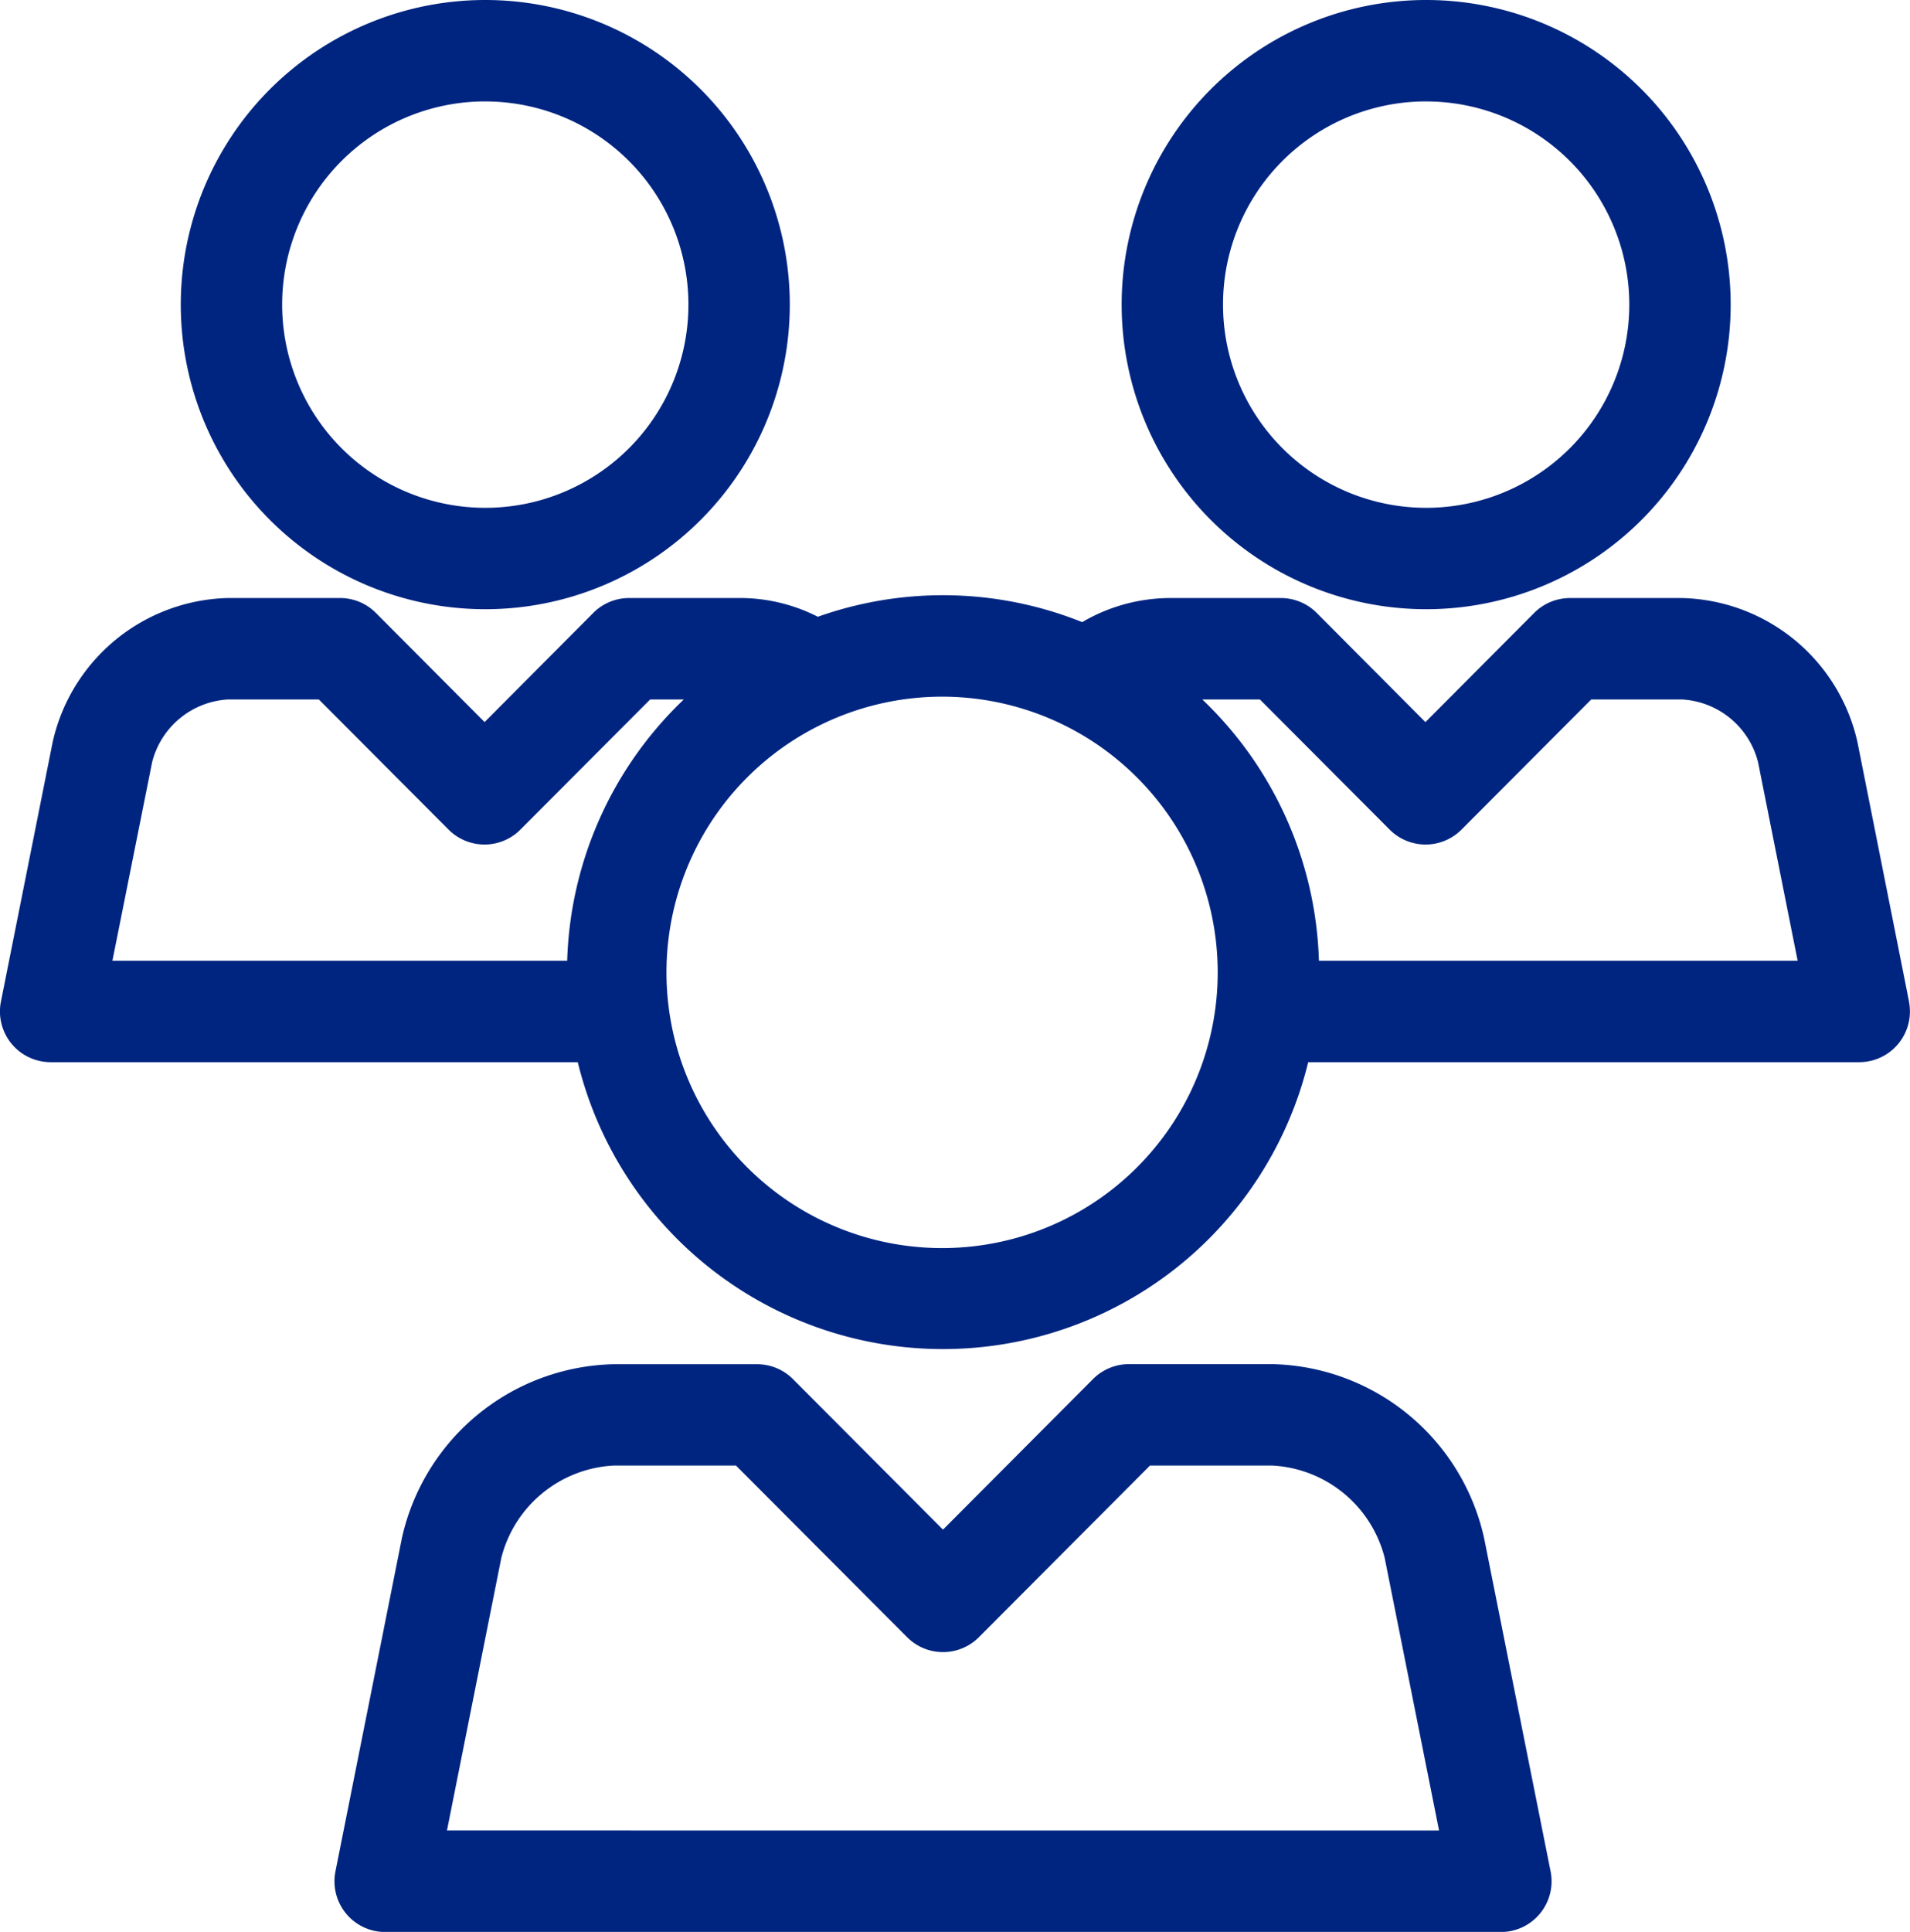
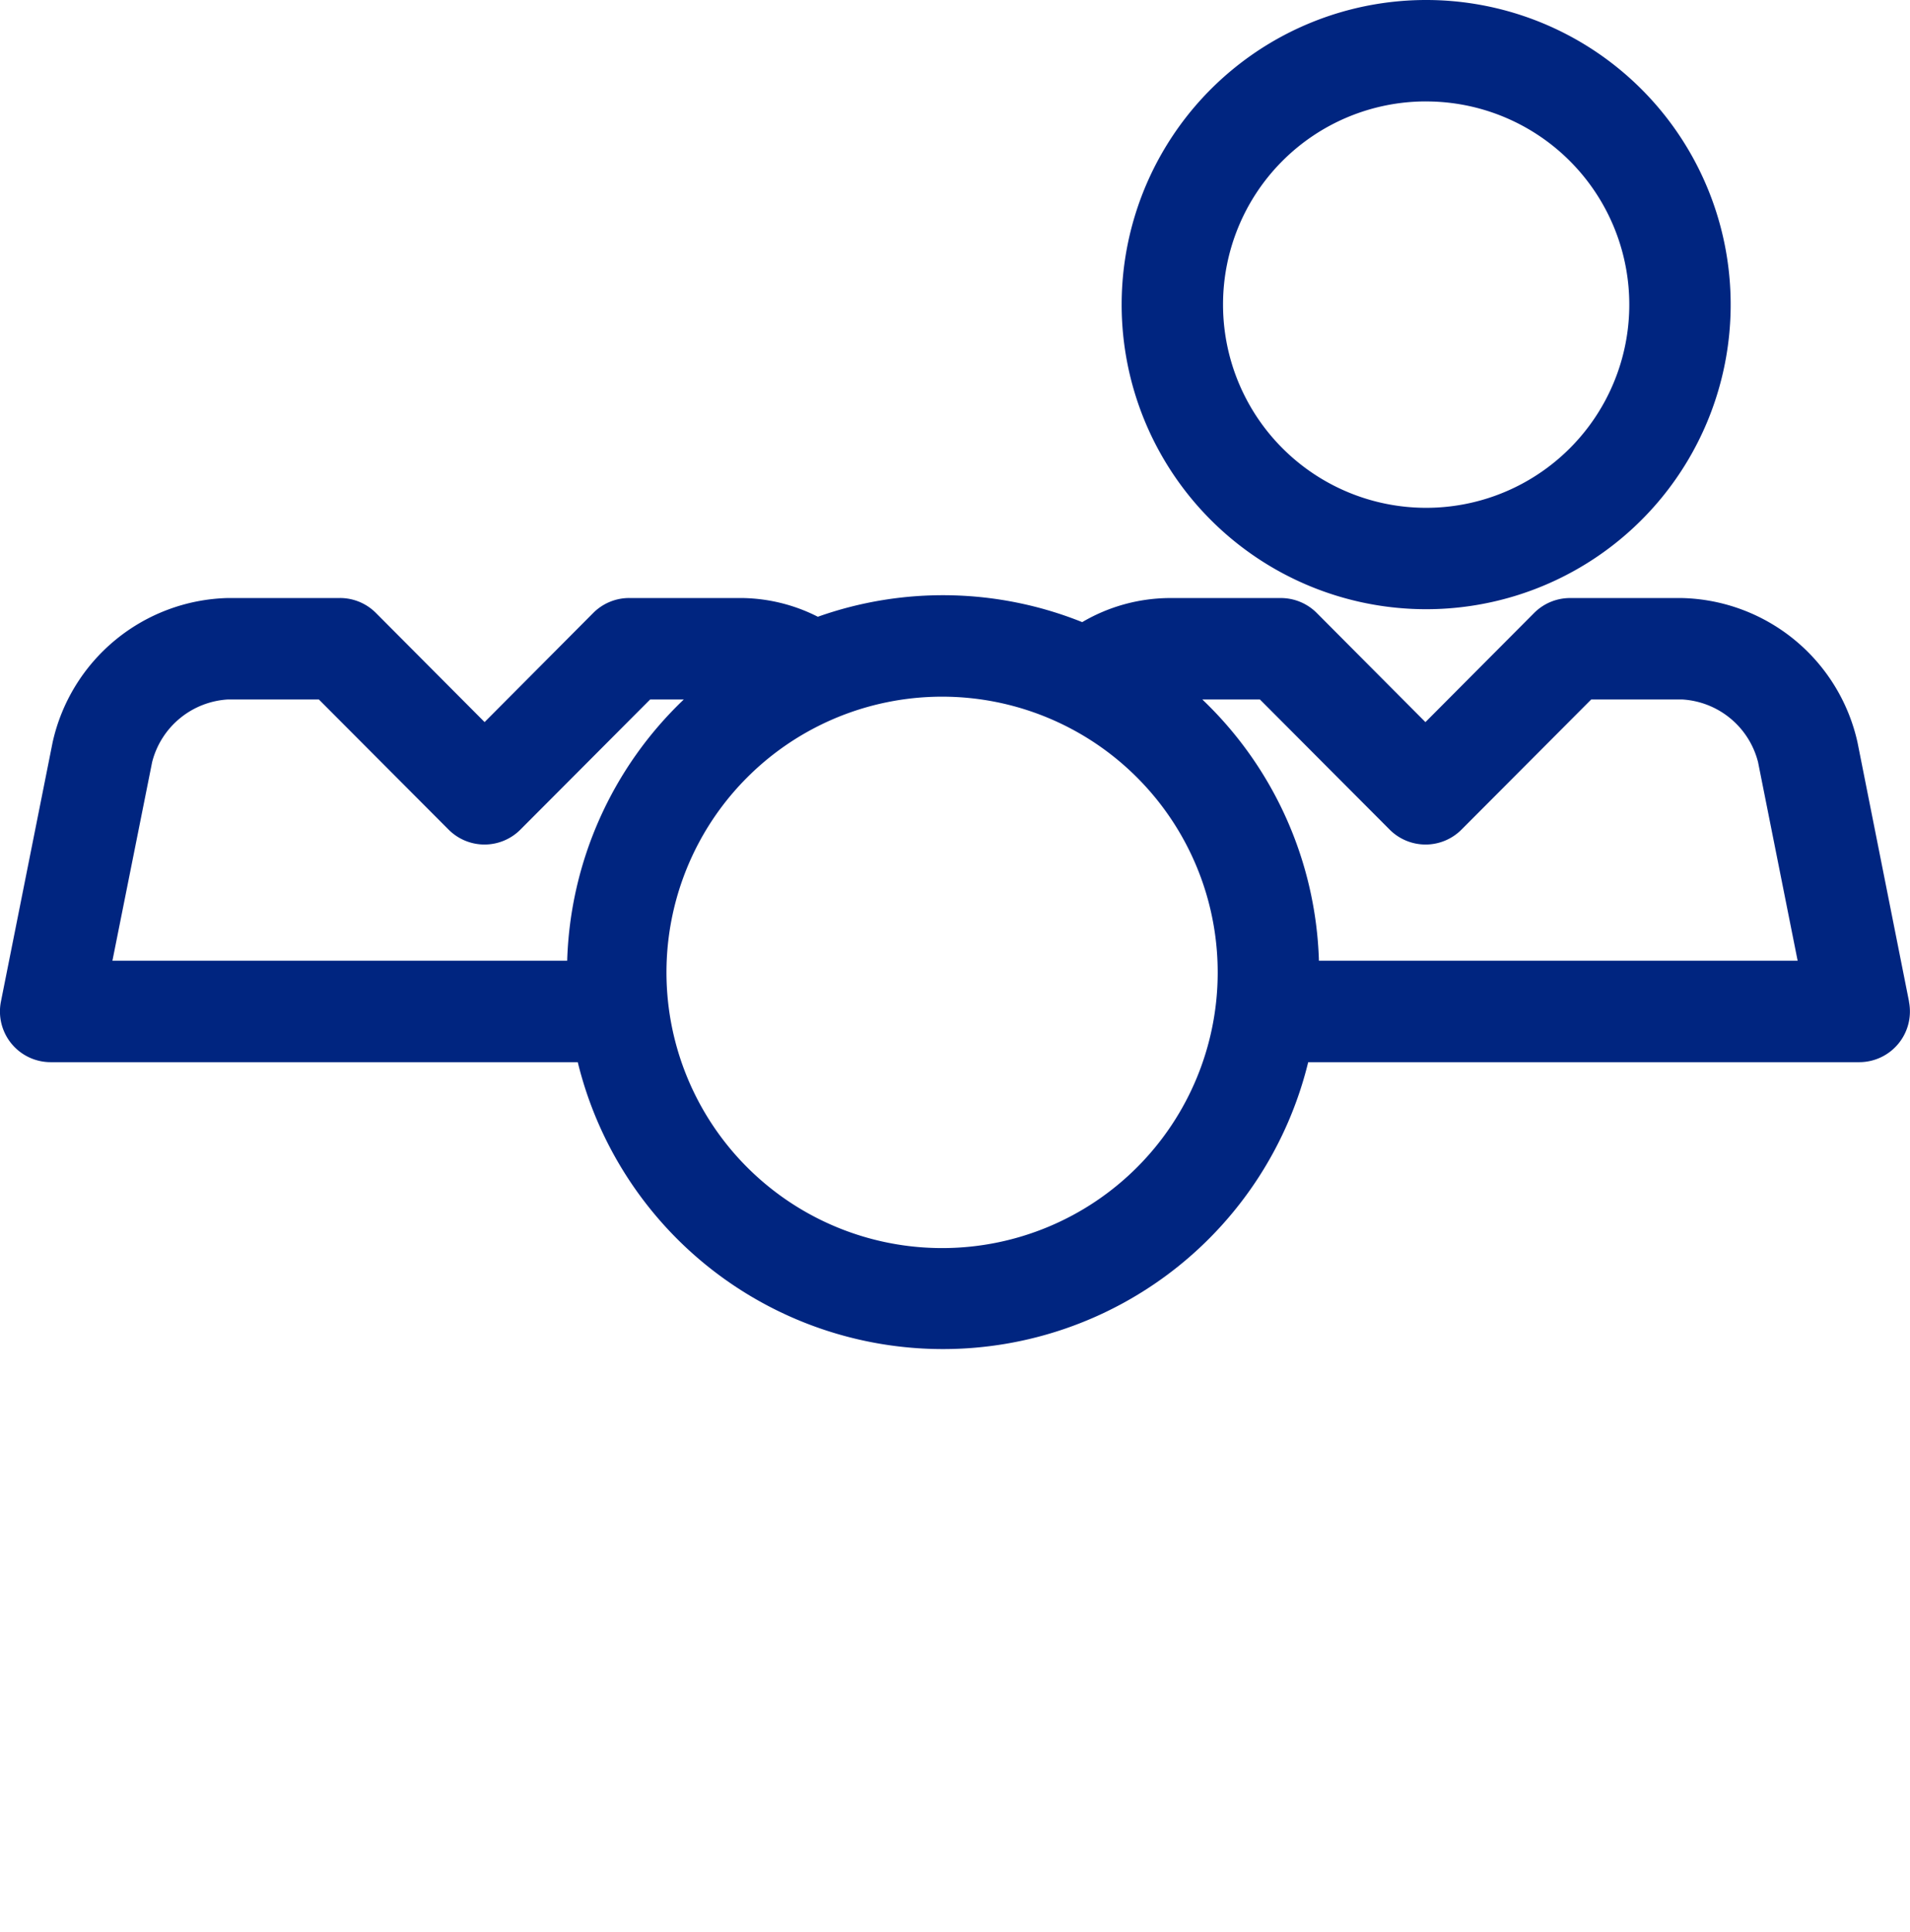
<svg xmlns="http://www.w3.org/2000/svg" width="63" height="63.703" viewBox="0 0 63 63.703">
  <g id="team_102414" transform="translate(-1.575)">
-     <path id="Path_834" data-name="Path 834" d="M38.34,20.088A10.044,10.044,0,1,0,28.32,10.043,10.044,10.044,0,0,0,38.34,20.088Zm0-16.743a6.7,6.7,0,1,1-6.676,6.7A6.695,6.695,0,0,1,38.34,3.344Z" transform="translate(-20.782)" fill="#002580" />
    <path id="Path_835" data-name="Path 835" d="M177.529,20.088a10.044,10.044,0,1,0-10.02-10.045A10.044,10.044,0,0,0,177.529,20.088Zm0-16.743a6.7,6.7,0,1,1-6.676,6.7A6.695,6.695,0,0,1,177.529,3.344Z" transform="translate(-128.937)" fill="#002580" />
    <path id="Path_836" data-name="Path 836" d="M64.543,101.426l-1.7-8.549a6.077,6.077,0,0,0-5.79-4.756H53.362a1.672,1.672,0,0,0-1.184.491l-3.586,3.6-3.586-3.6a1.671,1.671,0,0,0-1.184-.491H40.136a5.742,5.742,0,0,0-2.865.794,12.336,12.336,0,0,0-8.72-.177,5.668,5.668,0,0,0-2.537-.618H22.328a1.672,1.672,0,0,0-1.184.491l-3.585,3.6-3.586-3.6a1.671,1.671,0,0,0-1.184-.491H9.1a6.076,6.076,0,0,0-5.789,4.756l-1.705,8.549a1.672,1.672,0,0,0,1.64,2H20.632a12.4,12.4,0,0,0,24.093,0H62.9a1.672,1.672,0,0,0,1.64-2ZM6.593,93.531A2.746,2.746,0,0,1,9.1,91.465h2.992l4.28,4.292a1.672,1.672,0,0,0,2.368,0l4.28-4.292H24.13a12.41,12.41,0,0,0-3.847,8.615h-15Zm26.086,16.024a9.091,9.091,0,1,1,9.061-9.092A9.087,9.087,0,0,1,32.679,109.555Zm12.4-9.475a12.41,12.41,0,0,0-3.847-8.615h1.9l4.28,4.292a1.673,1.673,0,0,0,2.369,0l4.28-4.292h2.992a2.746,2.746,0,0,1,2.51,2.066l1.306,6.549Z" transform="translate(0 -68.401)" fill="#002580" />
-     <path id="Path_837" data-name="Path 837" d="M88.974,207.474A7.321,7.321,0,0,0,82,201.743h-4.74a1.672,1.672,0,0,0-1.184.491L71.127,207.2l-4.948-4.963a1.672,1.672,0,0,0-1.184-.491h-4.74a7.321,7.321,0,0,0-6.975,5.731l-2.192,10.991a1.672,1.672,0,0,0,1.64,2h36.8a1.672,1.672,0,0,0,1.64-2ZM54.766,217.12l1.793-8.991a4.042,4.042,0,0,1,3.695-3.041H64.3l5.643,5.659a1.672,1.672,0,0,0,2.368,0l5.643-5.659H82a4.042,4.042,0,0,1,3.695,3.041l1.794,8.992Z" transform="translate(-38.448 -156.762)" fill="#002580" />
  </g>
</svg>